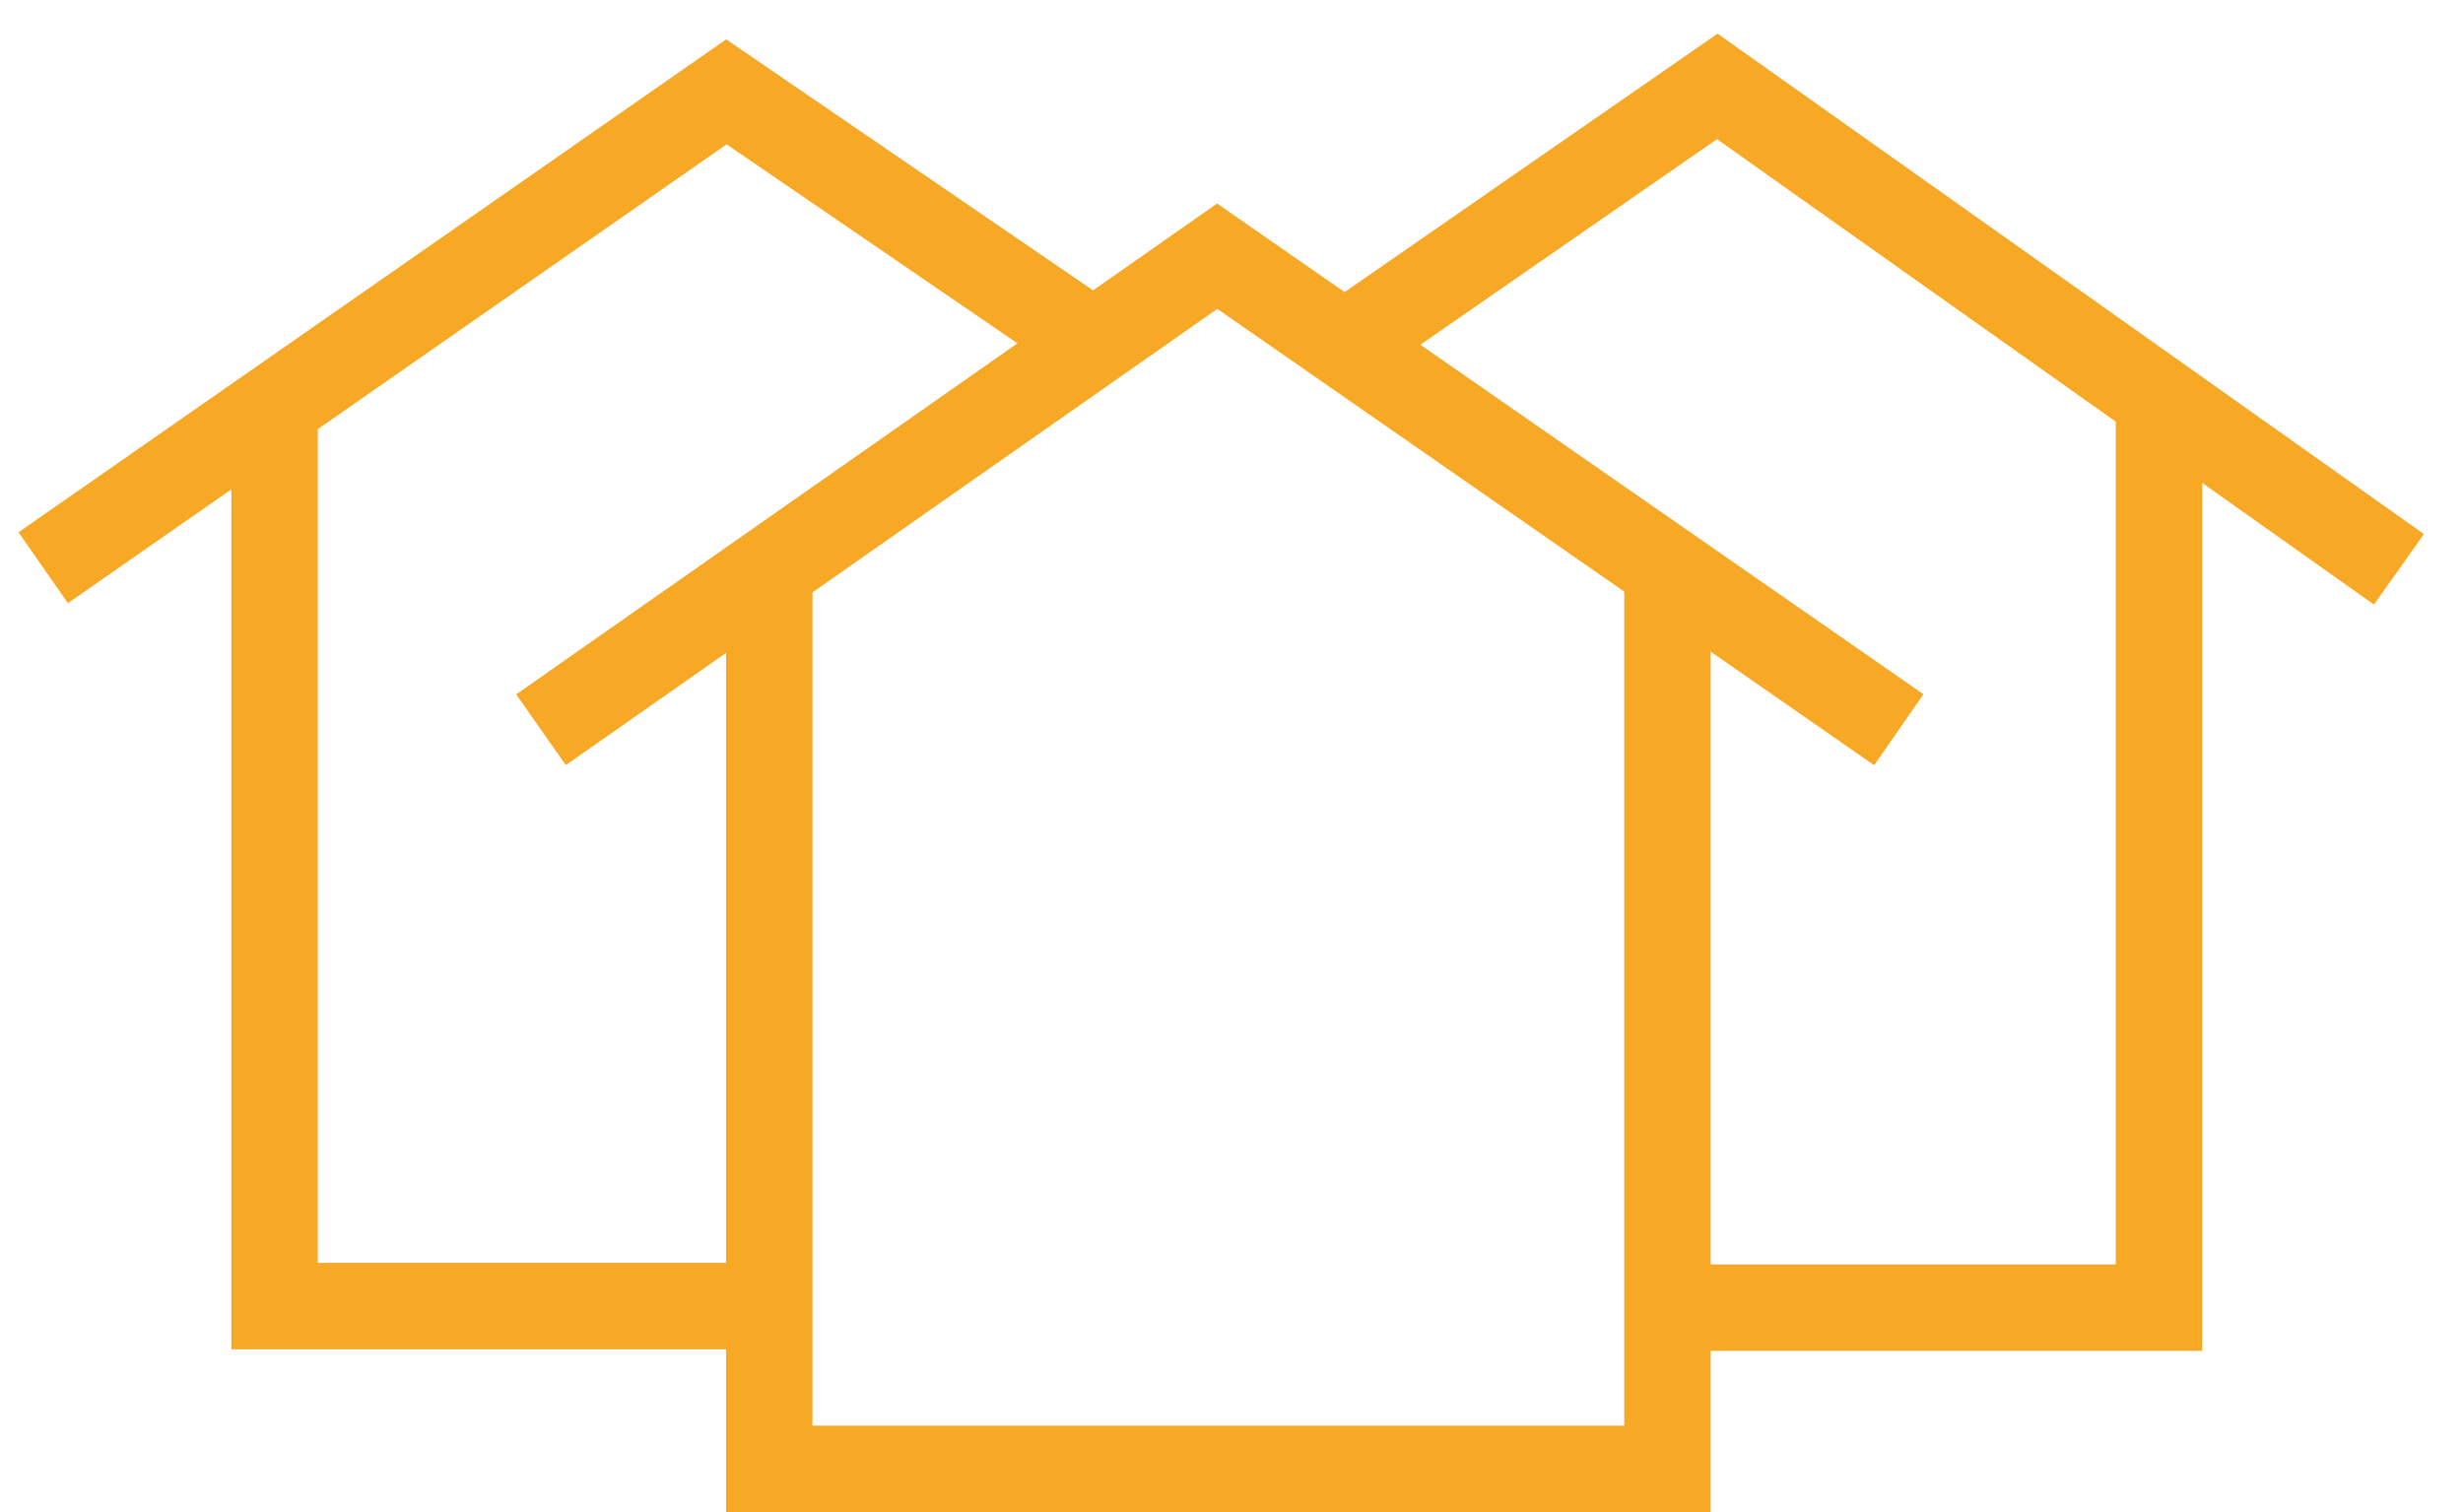
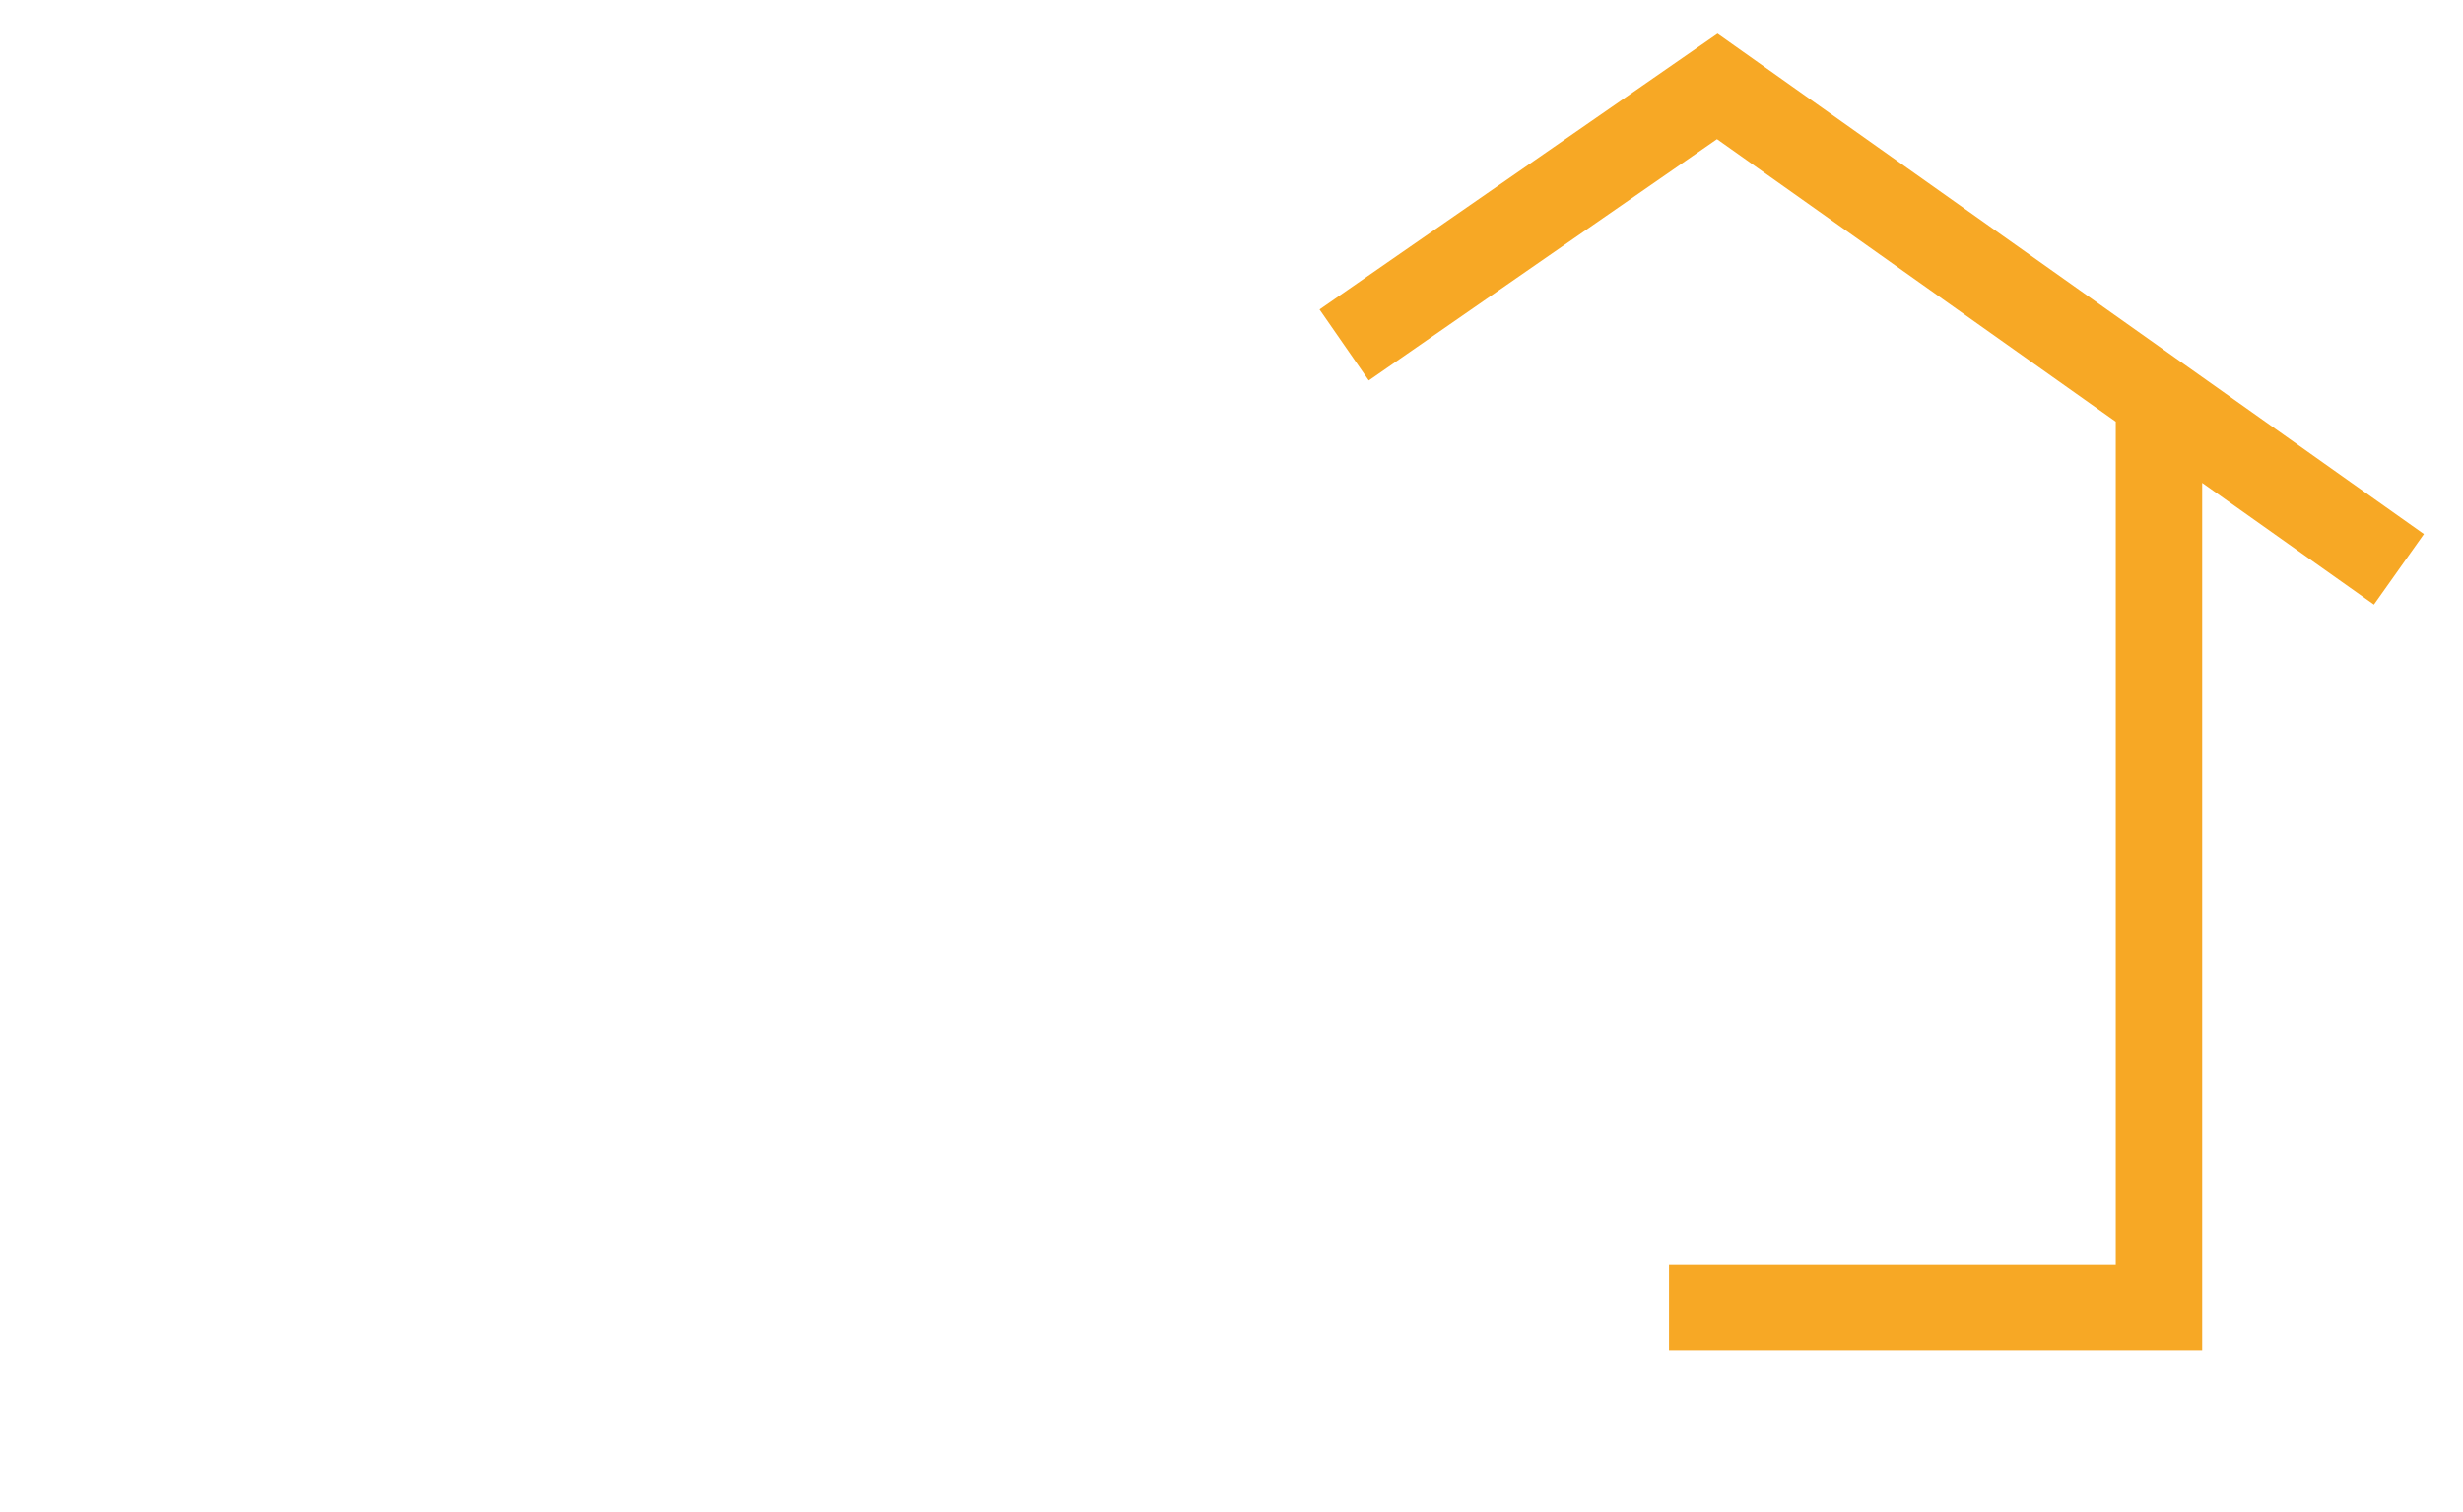
<svg xmlns="http://www.w3.org/2000/svg" width="57" height="35" viewBox="0 0 57 35" fill="none">
-   <path d="M12.52 16.891L28.169 5.93L43.943 16.891" stroke="#F7A825" stroke-width="2" />
-   <path d="M17.802 13.34V34H38.589V13.141" stroke="#F7A825" stroke-width="2" />
-   <path d="M25.32 7.949L16.811 2.126L1 13.141" stroke="#F7A825" stroke-width="2" />
-   <path d="M6.354 9.482V30.232H17.802" stroke="#F7A825" stroke-width="2" />
  <path d="M31.107 7.985L39.742 2L49.964 9.243M55.517 13.178L49.964 9.243M49.964 9.243V30.268H38.625" stroke="#F7A825" stroke-width="2" />
</svg>